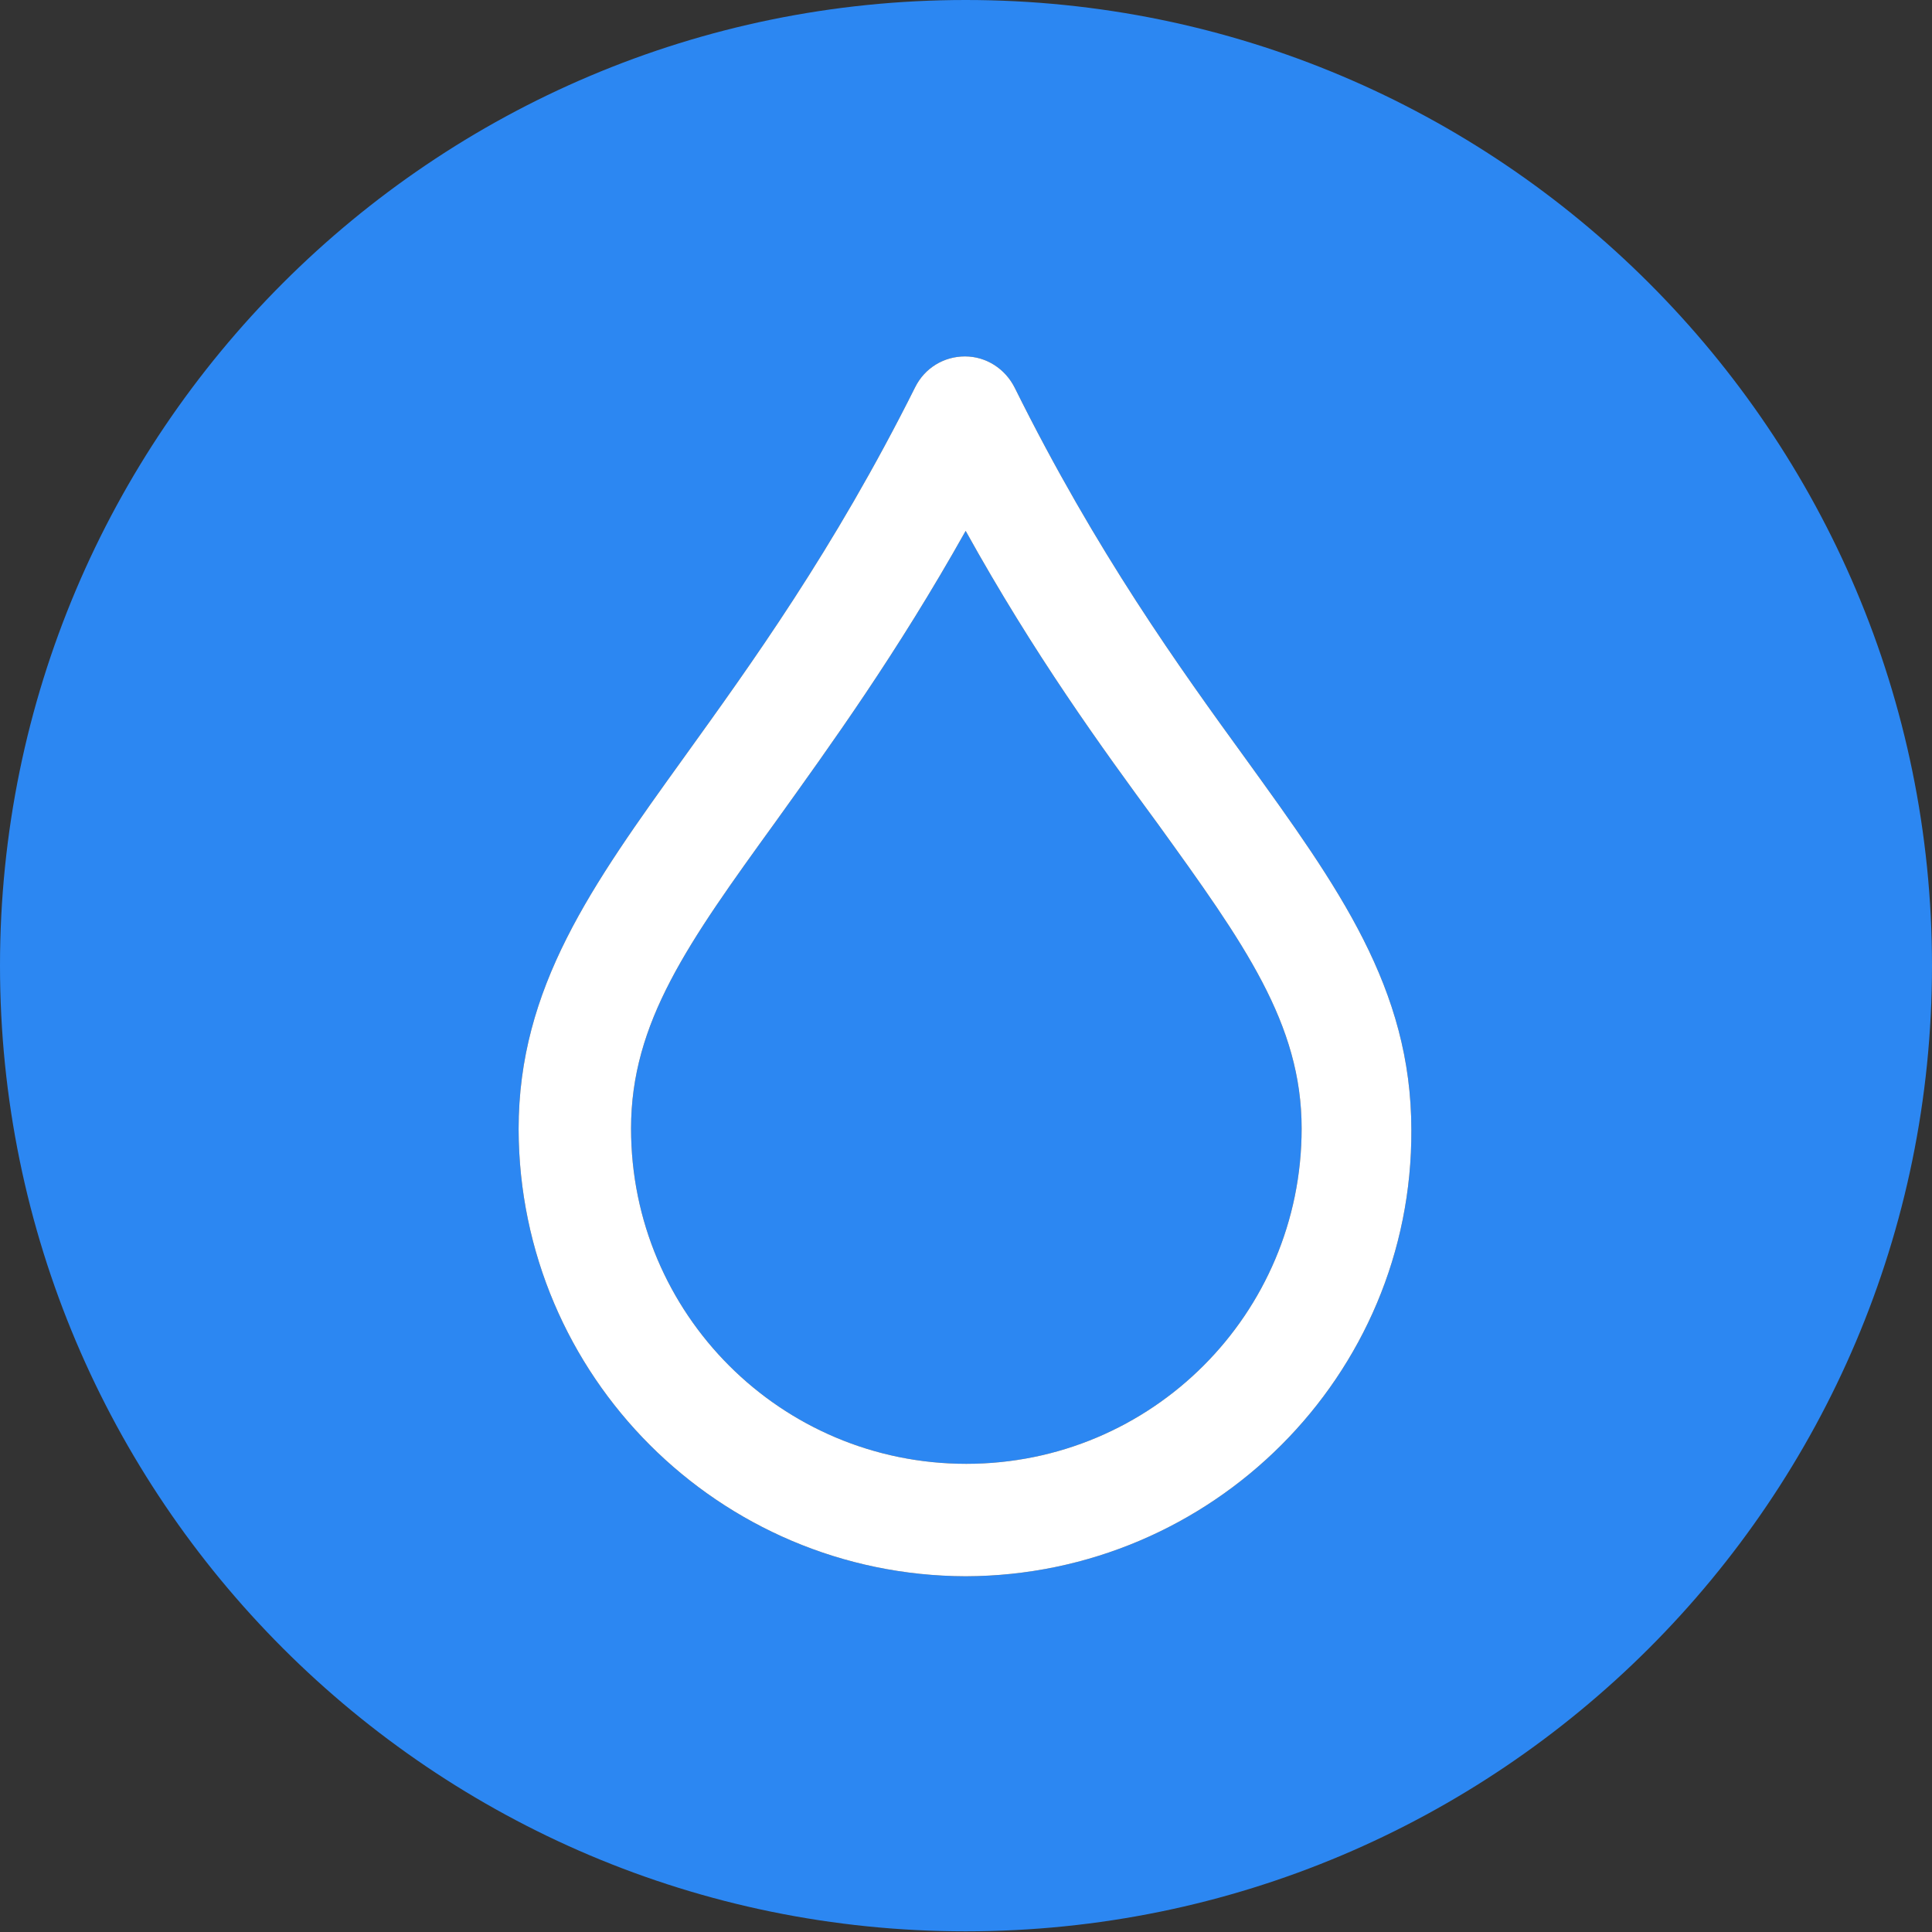
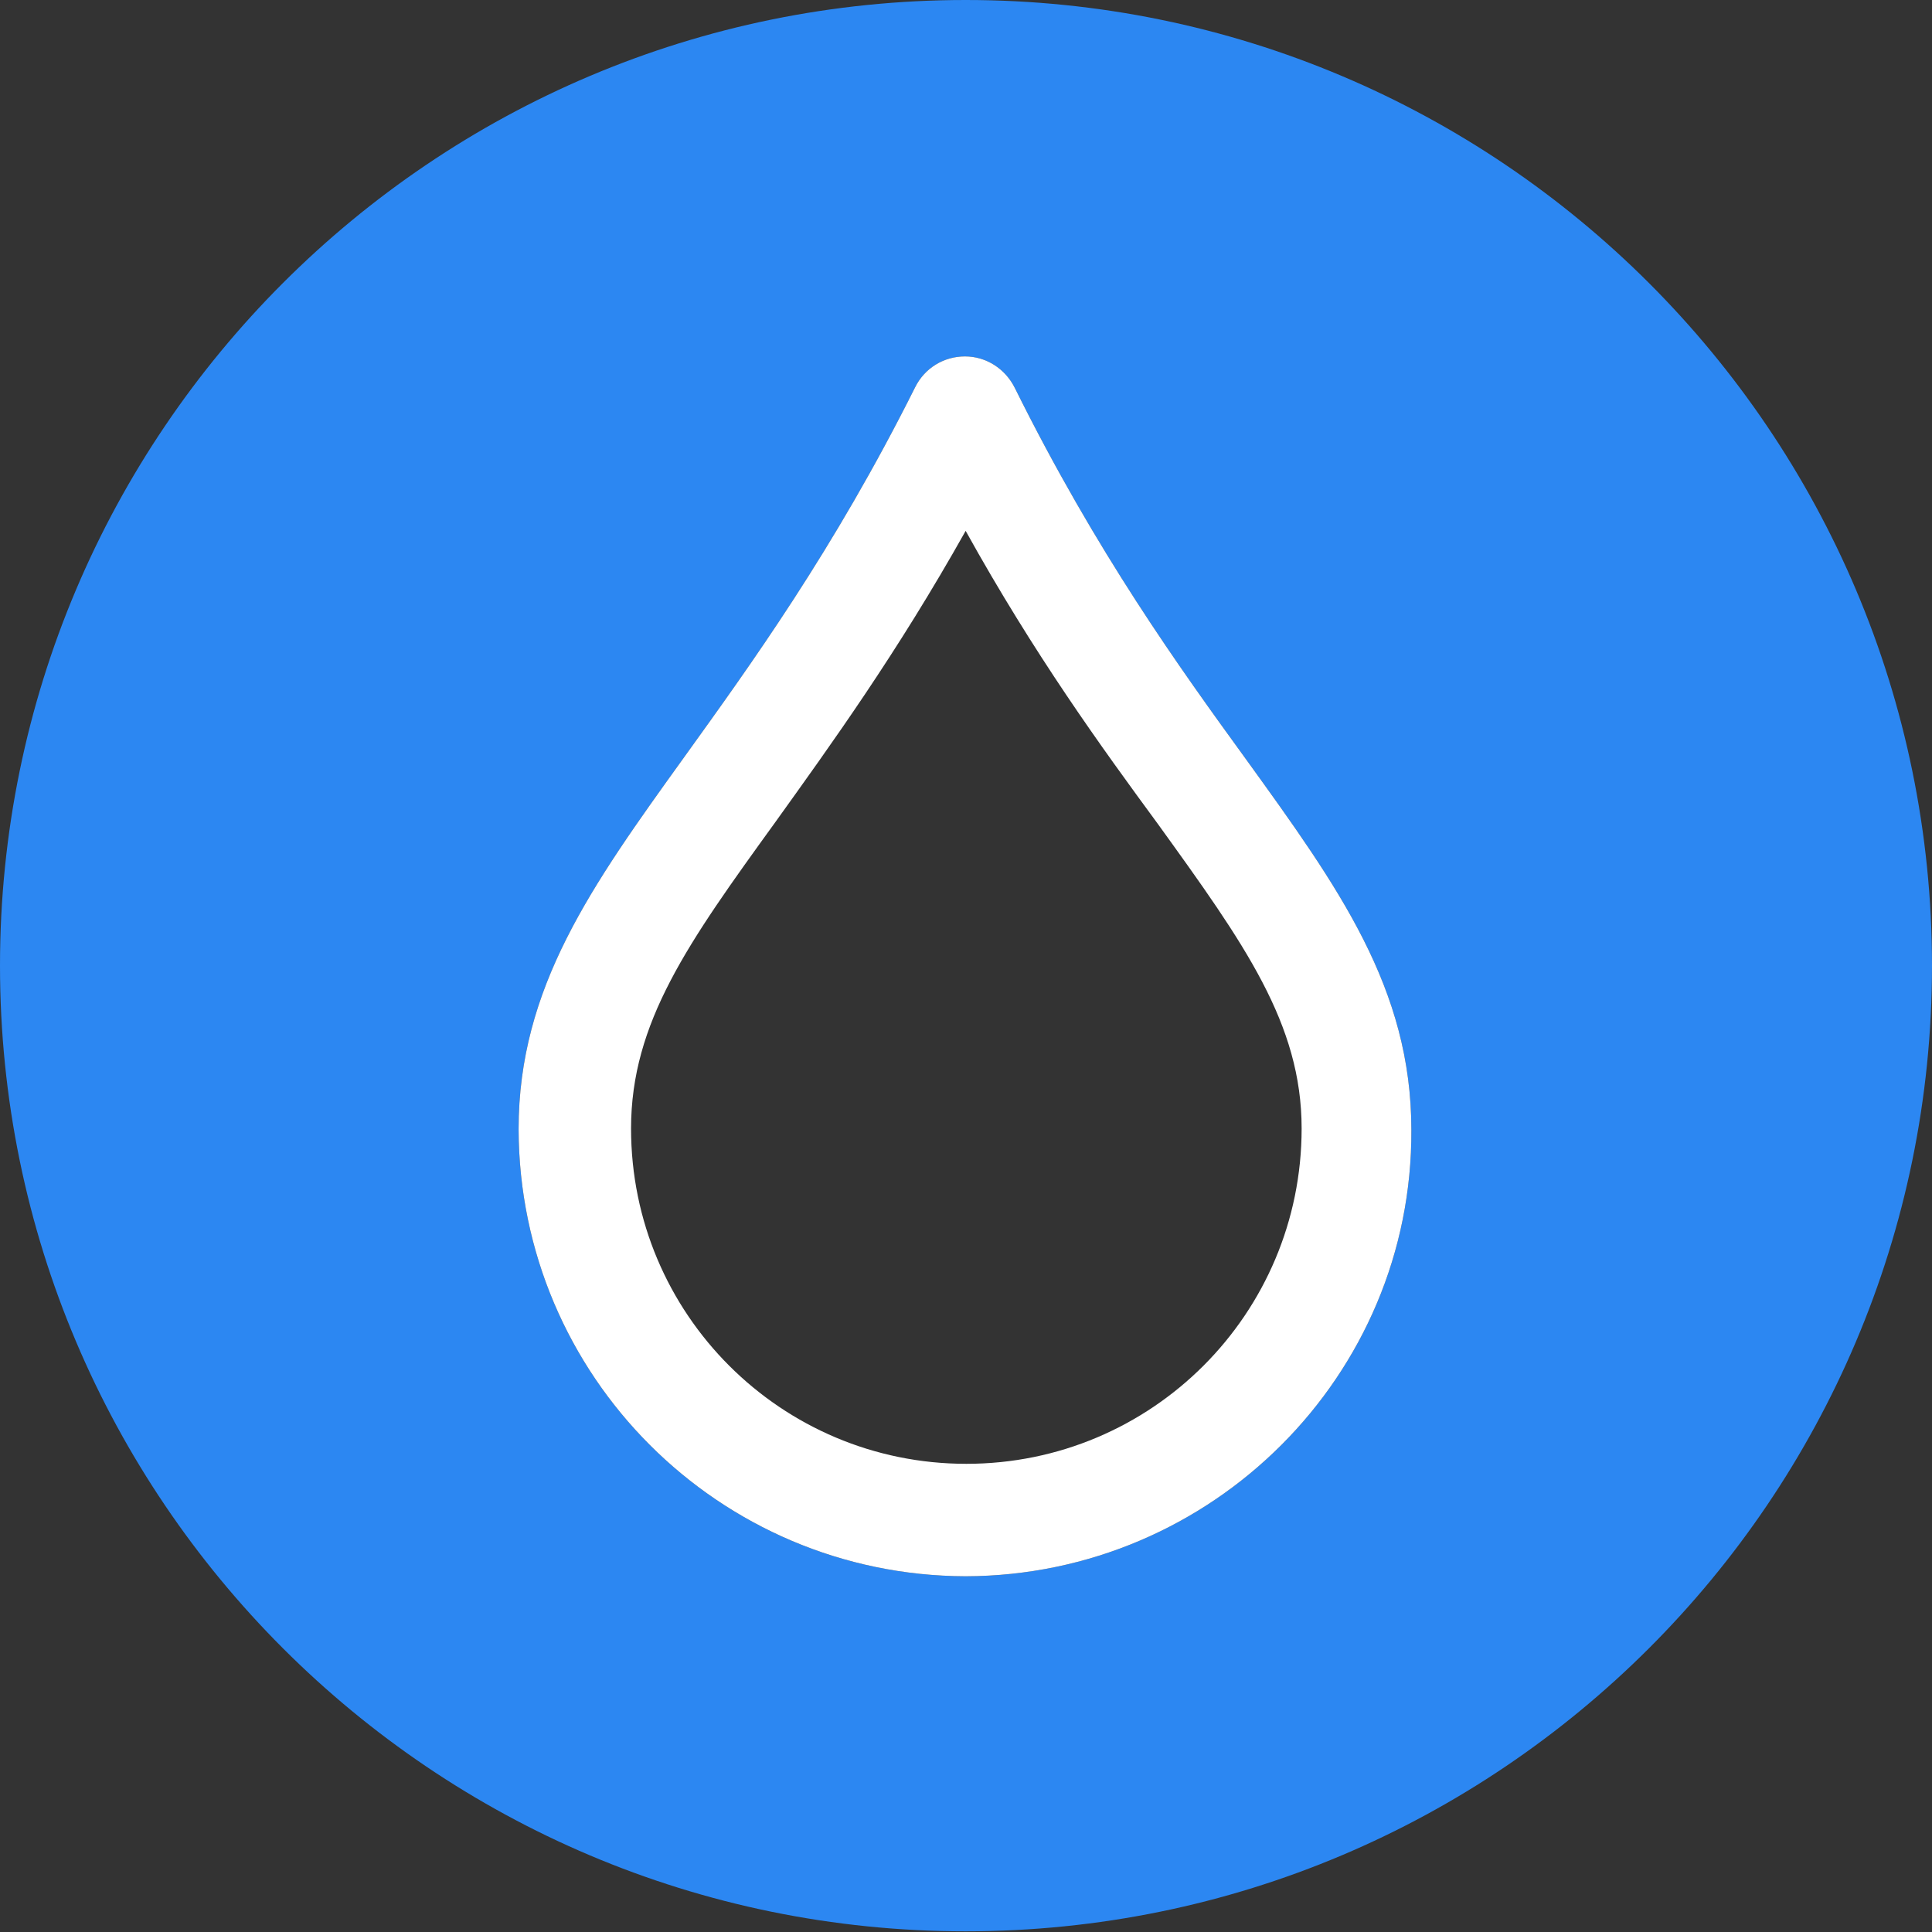
<svg xmlns="http://www.w3.org/2000/svg" version="1.1" id="Capa_1" x="0px" y="0px" viewBox="0 0 283.5 283.5" style="enable-background:new 0 0 283.5 283.5;" xml:space="preserve">
  <rect x="0" y="0" width="283.5" height="283.5" fill="#333333" stroke="none" />
  <style type="text/css">
	.st0{fill:#2C87F2;}
	.st1{fill:#FFFFFF;}
</style>
  <g>
    <g>
-       <path class="st0" d="M141.7,77.9c-10.1,18-19.8,31.4-27.9,42.7c-12.8,17.7-21.2,29.4-21.2,45c0,27.2,22,49.2,49.2,49.2    c27.2,0,49.2-22,49.2-49.2c0,0,0,0,0,0c0-15.4-8.4-27.1-21.1-44.7C161.6,109.6,151.8,96.1,141.7,77.9z" />
      <path class="st0" d="M141.7,0C63.5,0,0,63.5,0,141.7s63.5,141.7,141.7,141.7S283.5,220,283.5,141.7c0,0,0,0,0,0    C283.5,63.5,220,0,141.7,0z M141.7,231.3c-36.2-0.1-65.5-29.4-65.6-65.6c0-20.8,10.7-35.7,24.3-54.6c9.7-13.5,21.9-30.3,33.9-54.3    c1.4-2.8,4.2-4.5,7.3-4.5h0c3.1,0,5.9,1.8,7.3,4.6c12,24.2,24.2,41.1,34,54.6c13.5,18.7,24.2,33.5,24.2,54.3    C207.3,201.8,177.9,231.2,141.7,231.3z" />
    </g>
    <path class="st1" d="M141.7,231.3c-36.2-0.1-65.5-29.4-65.6-65.6c0-20.8,10.7-35.7,24.3-54.6c9.7-13.5,21.9-30.3,33.9-54.3   c1.4-2.8,4.2-4.5,7.3-4.5h0c3.1,0,5.9,1.8,7.3,4.6c12,24.2,24.2,41.1,34,54.6c13.5,18.7,24.2,33.5,24.2,54.3   C207.3,201.8,177.9,231.2,141.7,231.3z M141.7,77.9c-10.1,18-19.8,31.4-27.9,42.7c-12.8,17.7-21.2,29.4-21.2,45   c0,27.2,22,49.2,49.2,49.2c27.2,0,49.2-22,49.2-49.2c0,0,0,0,0,0c0-15.4-8.4-27.1-21.1-44.7C161.6,109.6,151.8,96.1,141.7,77.9z" />
  </g>
</svg>